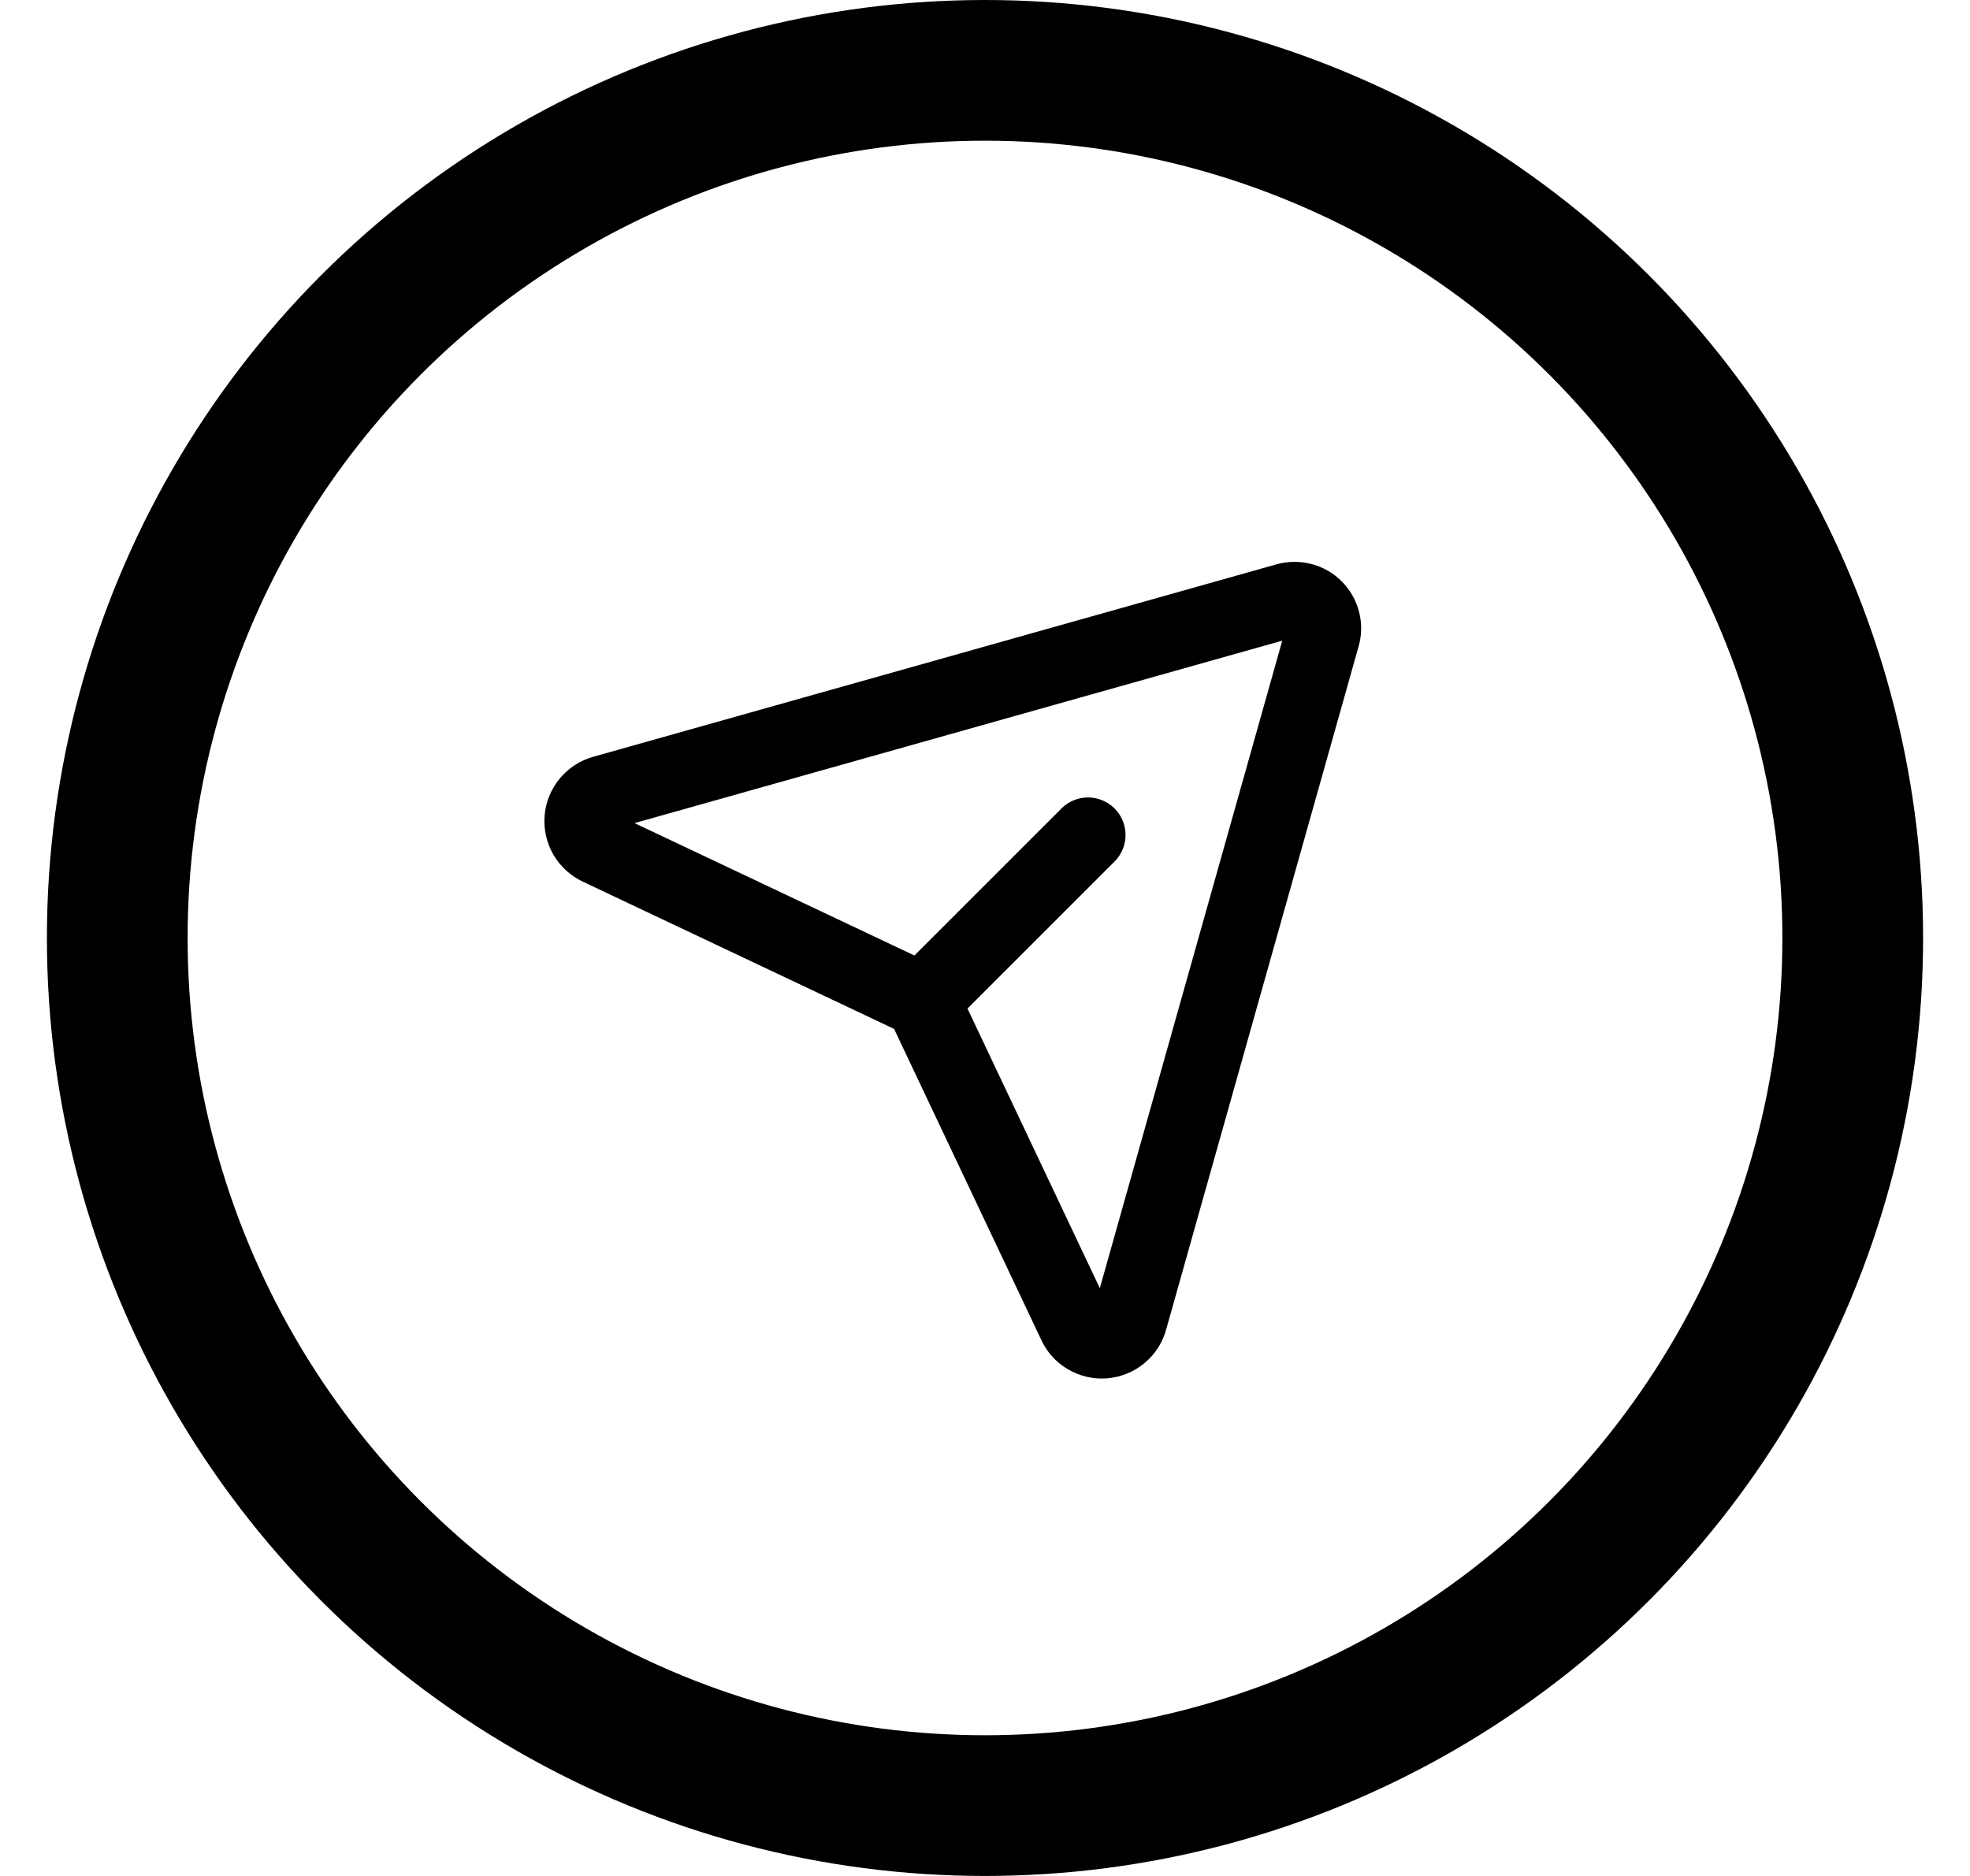
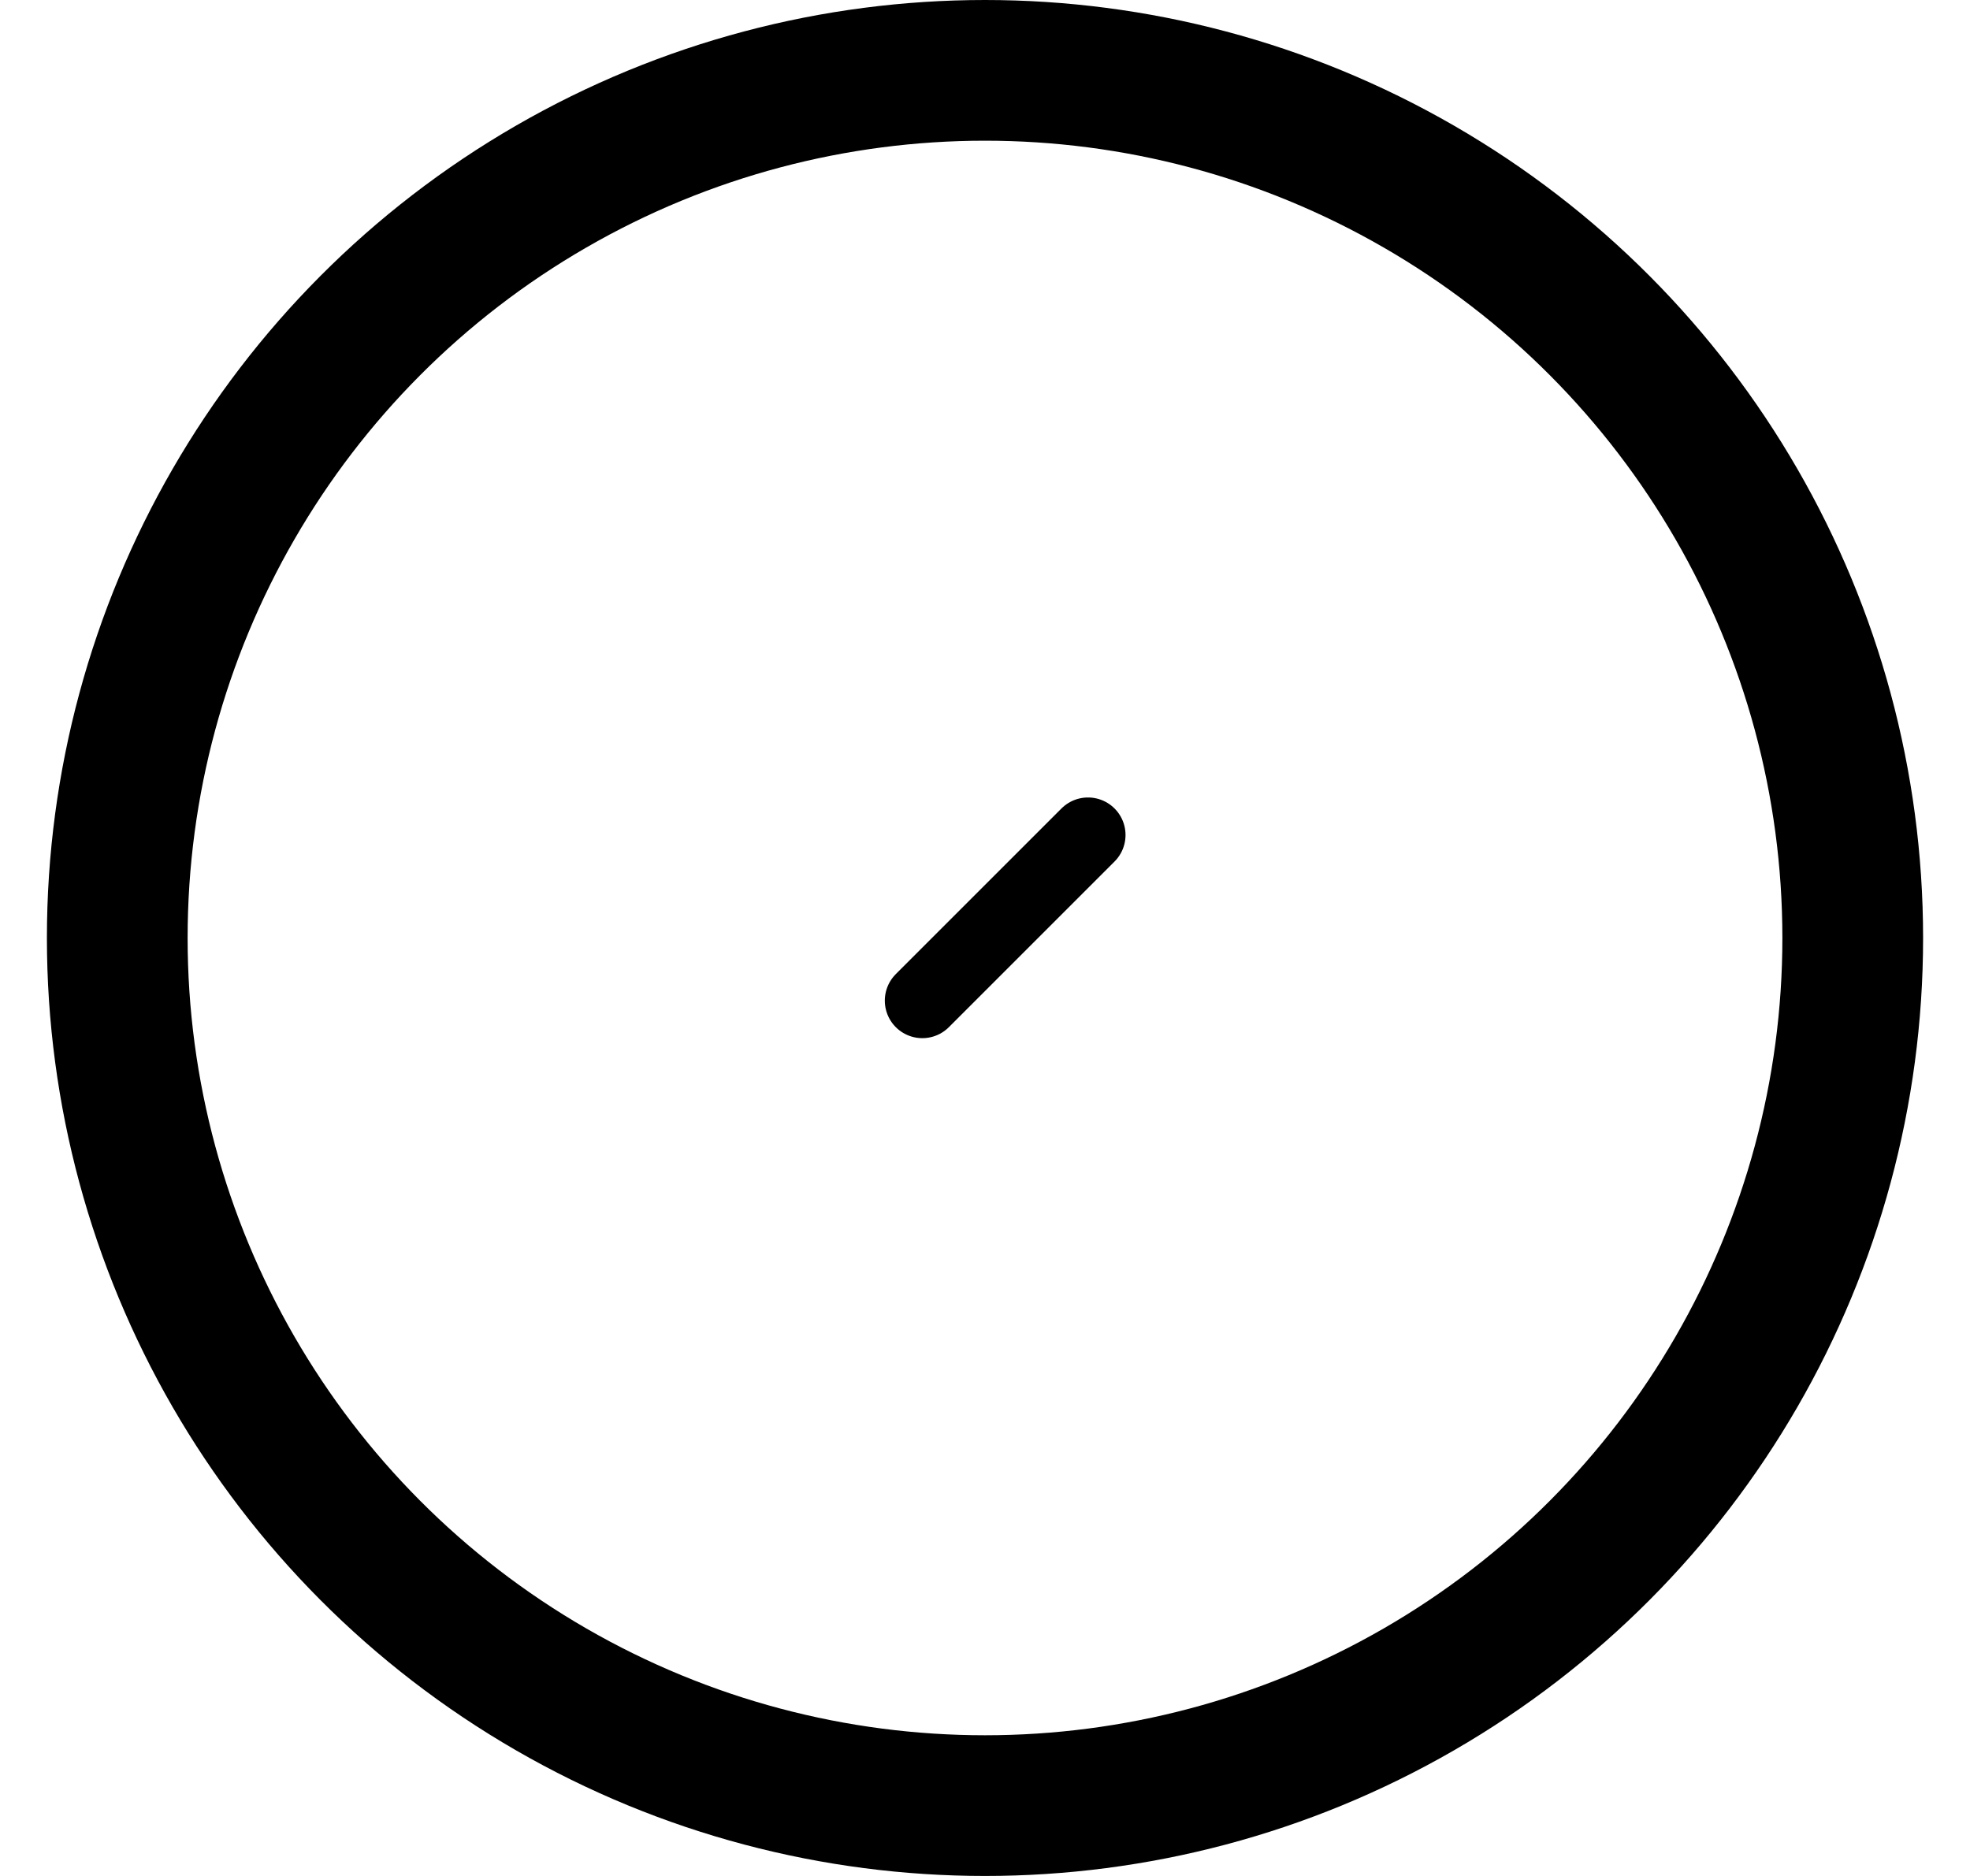
<svg xmlns="http://www.w3.org/2000/svg" width="21" height="20" viewBox="0 0 21 20" fill="none">
  <circle cx="10.5" cy="10" r="9.25" stroke="currentColor" stroke-width="1.5" />
-   <path d="M13.714 6.402L6.433 8.453C6.371 8.47 6.316 8.506 6.275 8.555C6.234 8.605 6.209 8.666 6.204 8.73C6.199 8.794 6.214 8.858 6.246 8.913C6.279 8.968 6.328 9.012 6.386 9.039L9.73 10.621C9.796 10.651 9.848 10.704 9.879 10.77L11.461 14.113C11.487 14.172 11.531 14.221 11.586 14.253C11.642 14.286 11.706 14.301 11.77 14.296C11.834 14.29 11.895 14.266 11.944 14.225C11.994 14.184 12.03 14.128 12.046 14.066L14.097 6.785C14.113 6.732 14.114 6.676 14.1 6.622C14.086 6.568 14.058 6.519 14.019 6.48C13.98 6.441 13.931 6.413 13.878 6.4C13.824 6.386 13.768 6.387 13.714 6.402V6.402Z" stroke="currentColor" stroke-width="0.8" stroke-linecap="round" stroke-linejoin="round" />
  <path d="M9.832 10.668L11.598 8.902" stroke="currentColor" stroke-width="0.8" stroke-linecap="round" stroke-linejoin="round" />
</svg>